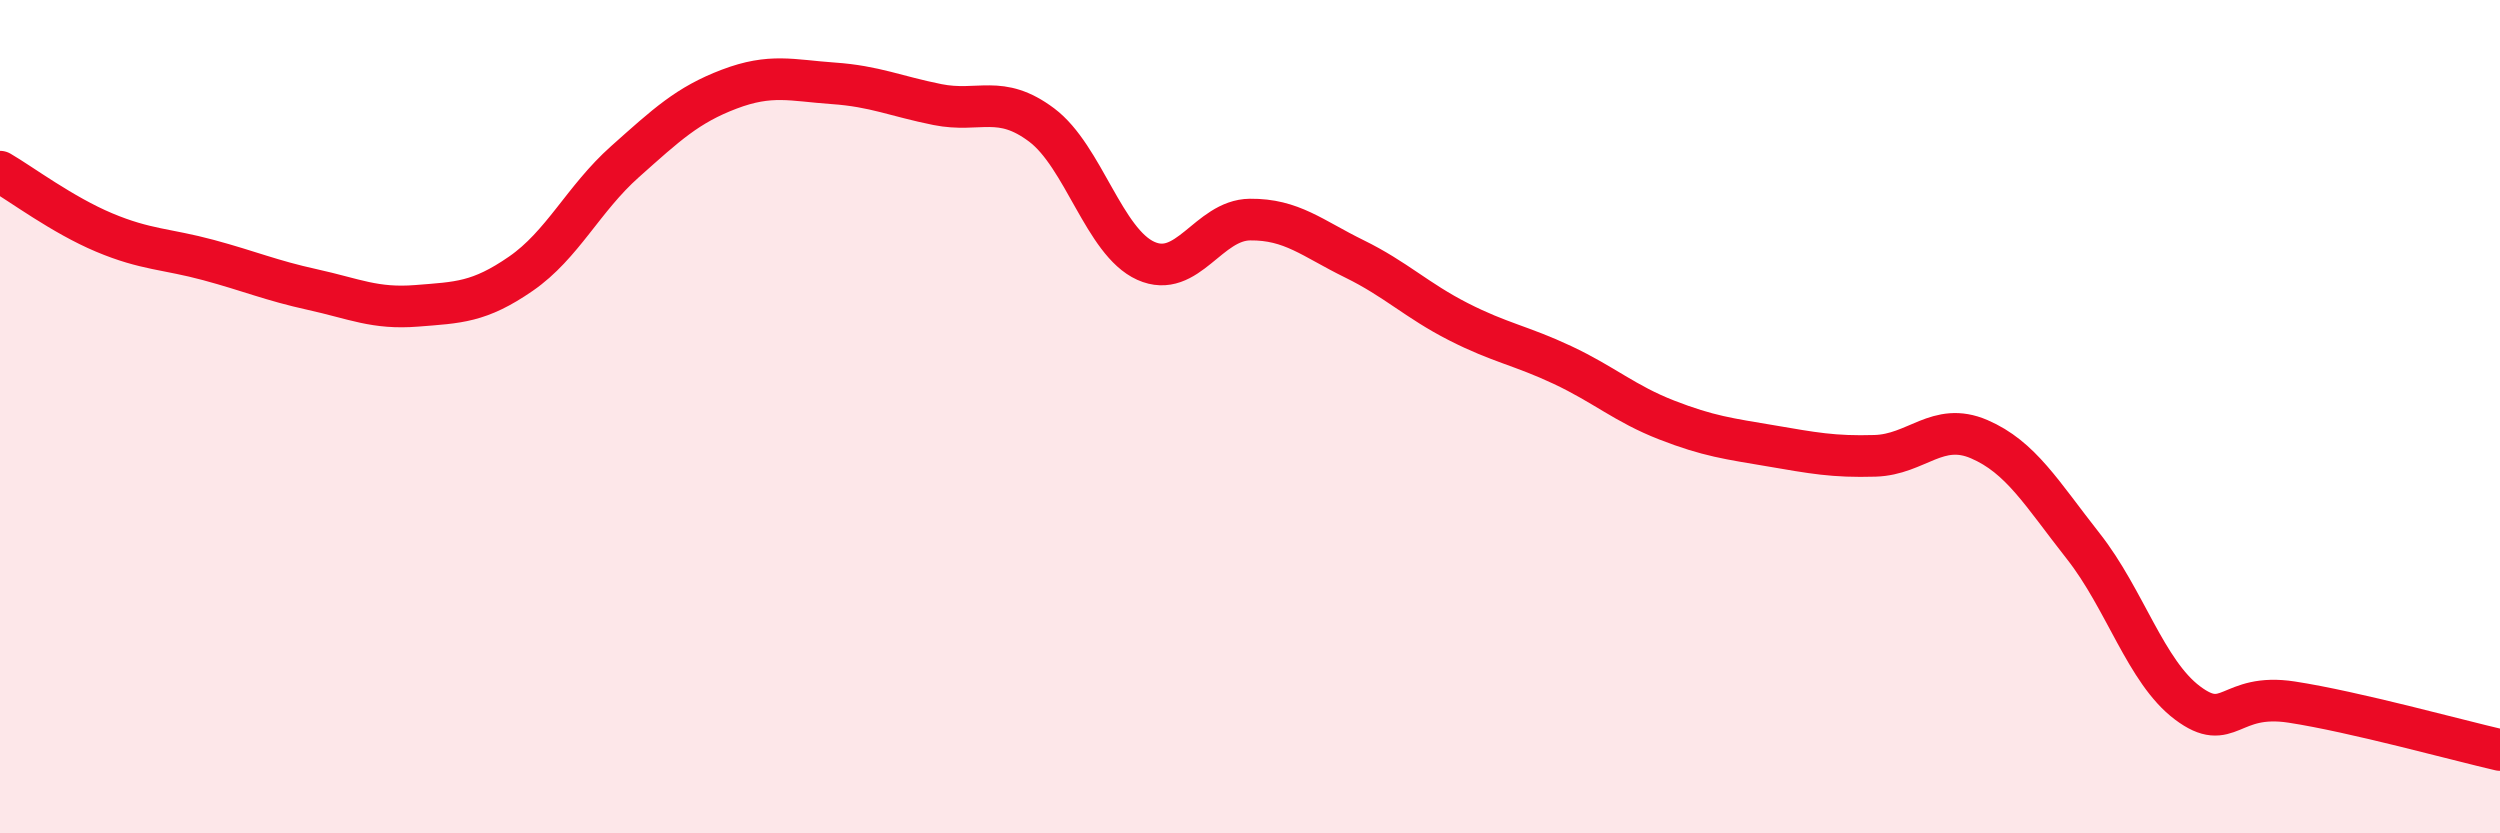
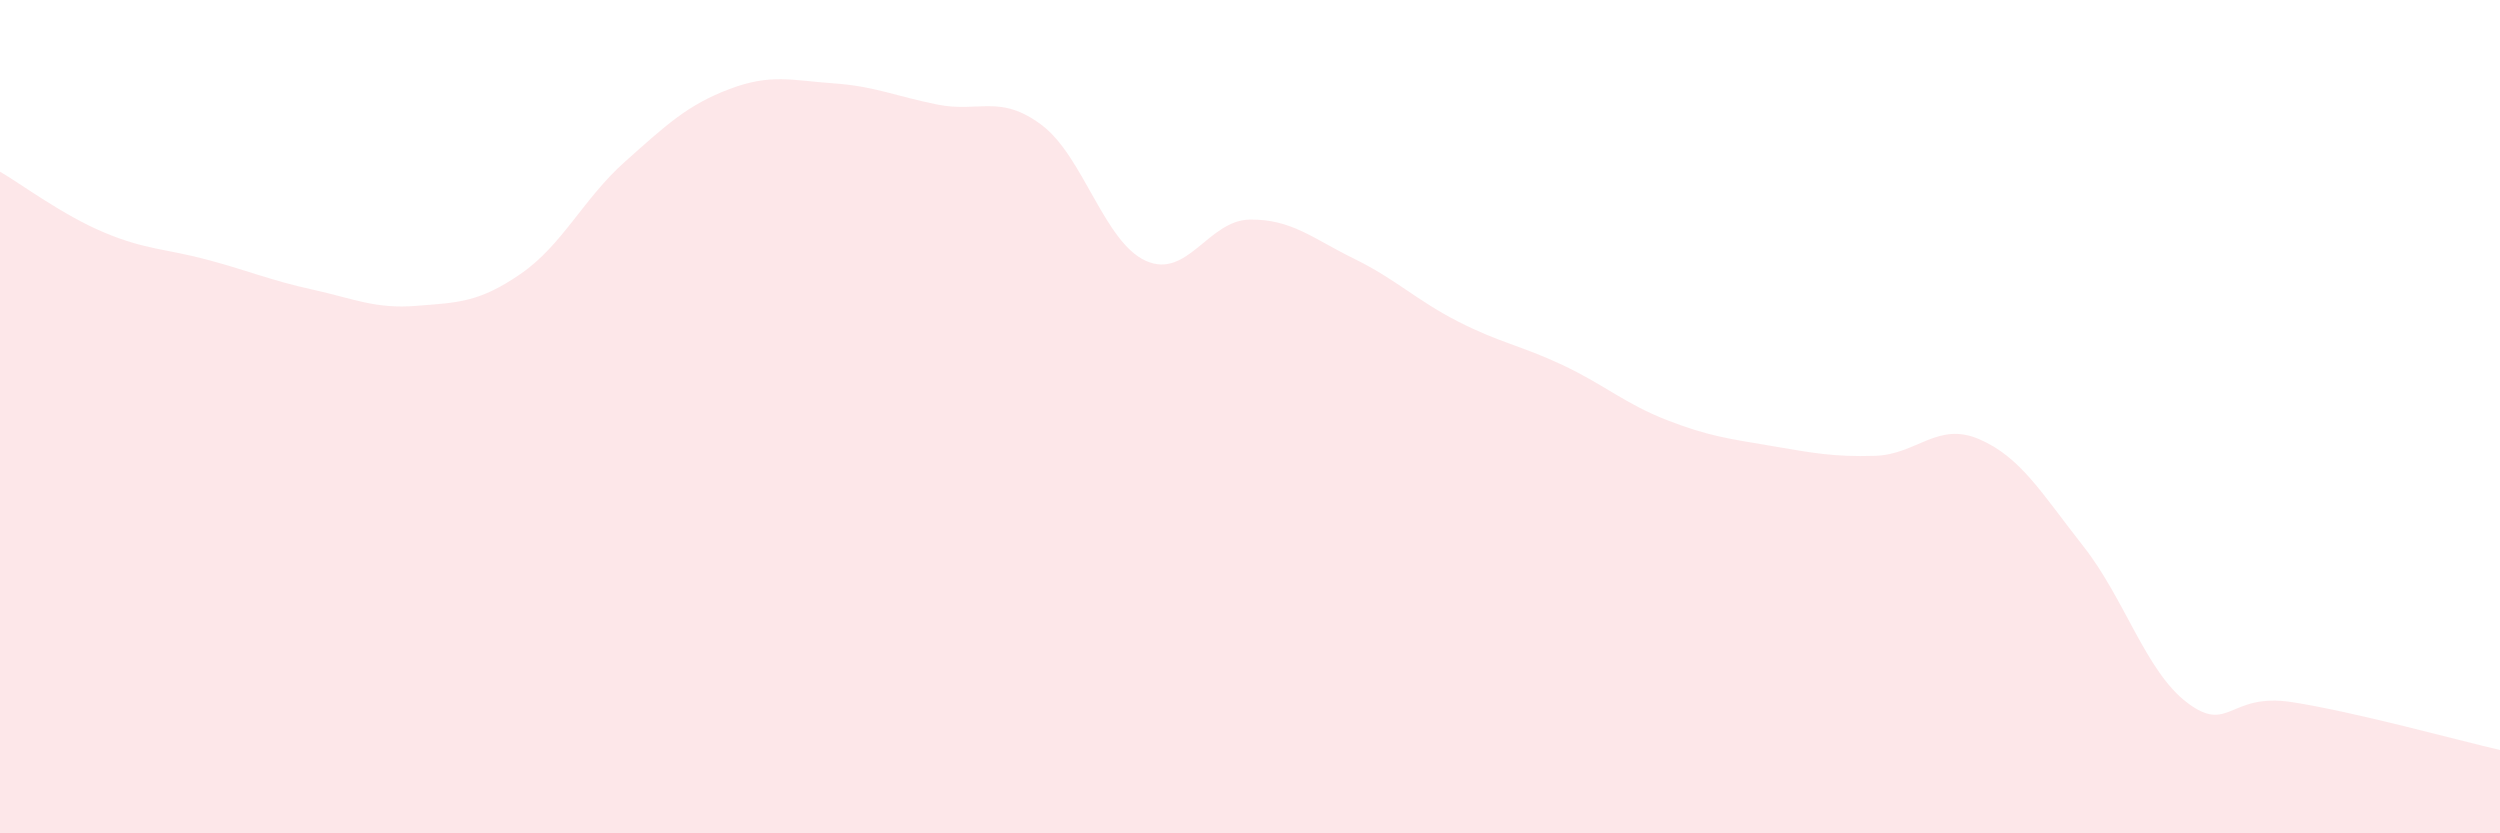
<svg xmlns="http://www.w3.org/2000/svg" width="60" height="20" viewBox="0 0 60 20">
  <path d="M 0,4.12 C 0.5,4.41 1.5,5.16 2.5,5.58 C 3.5,6 4,5.97 5,6.24 C 6,6.51 6.5,6.73 7.5,6.95 C 8.5,7.17 9,7.42 10,7.34 C 11,7.26 11.5,7.26 12.5,6.57 C 13.5,5.88 14,4.77 15,3.88 C 16,2.99 16.5,2.52 17.5,2.14 C 18.5,1.76 19,1.93 20,2 C 21,2.07 21.5,2.31 22.5,2.51 C 23.5,2.71 24,2.25 25,3 C 26,3.75 26.5,5.81 27.5,6.26 C 28.5,6.71 29,5.28 30,5.27 C 31,5.26 31.5,5.72 32.5,6.21 C 33.5,6.7 34,7.21 35,7.72 C 36,8.23 36.5,8.29 37.5,8.76 C 38.5,9.23 39,9.69 40,10.08 C 41,10.47 41.5,10.53 42.5,10.7 C 43.5,10.87 44,10.97 45,10.94 C 46,10.91 46.5,10.11 47.5,10.54 C 48.5,10.97 49,11.84 50,13.11 C 51,14.38 51.5,16.12 52.5,16.87 C 53.5,17.62 53.5,16.62 55,16.85 C 56.5,17.08 59,17.77 60,18L60 20L0 20Z" fill="#EB0A25" opacity="0.1" stroke-linecap="round" stroke-linejoin="round" />
-   <path d="M 0,4.12 C 0.5,4.41 1.5,5.16 2.5,5.58 C 3.5,6 4,5.97 5,6.24 C 6,6.51 6.5,6.73 7.5,6.95 C 8.5,7.17 9,7.42 10,7.34 C 11,7.26 11.5,7.26 12.5,6.57 C 13.5,5.88 14,4.77 15,3.88 C 16,2.99 16.5,2.52 17.5,2.14 C 18.5,1.76 19,1.93 20,2 C 21,2.07 21.5,2.31 22.5,2.51 C 23.5,2.71 24,2.25 25,3 C 26,3.75 26.5,5.81 27.5,6.26 C 28.5,6.71 29,5.28 30,5.27 C 31,5.26 31.5,5.72 32.5,6.21 C 33.5,6.7 34,7.21 35,7.72 C 36,8.23 36.5,8.29 37.5,8.76 C 38.5,9.23 39,9.69 40,10.08 C 41,10.47 41.5,10.53 42.5,10.7 C 43.5,10.87 44,10.97 45,10.94 C 46,10.91 46.5,10.11 47.5,10.54 C 48.5,10.97 49,11.84 50,13.11 C 51,14.38 51.5,16.12 52.5,16.87 C 53.5,17.62 53.5,16.62 55,16.85 C 56.5,17.08 59,17.77 60,18" stroke="#EB0A25" stroke-width="1" fill="none" stroke-linecap="round" stroke-linejoin="round" />
</svg>